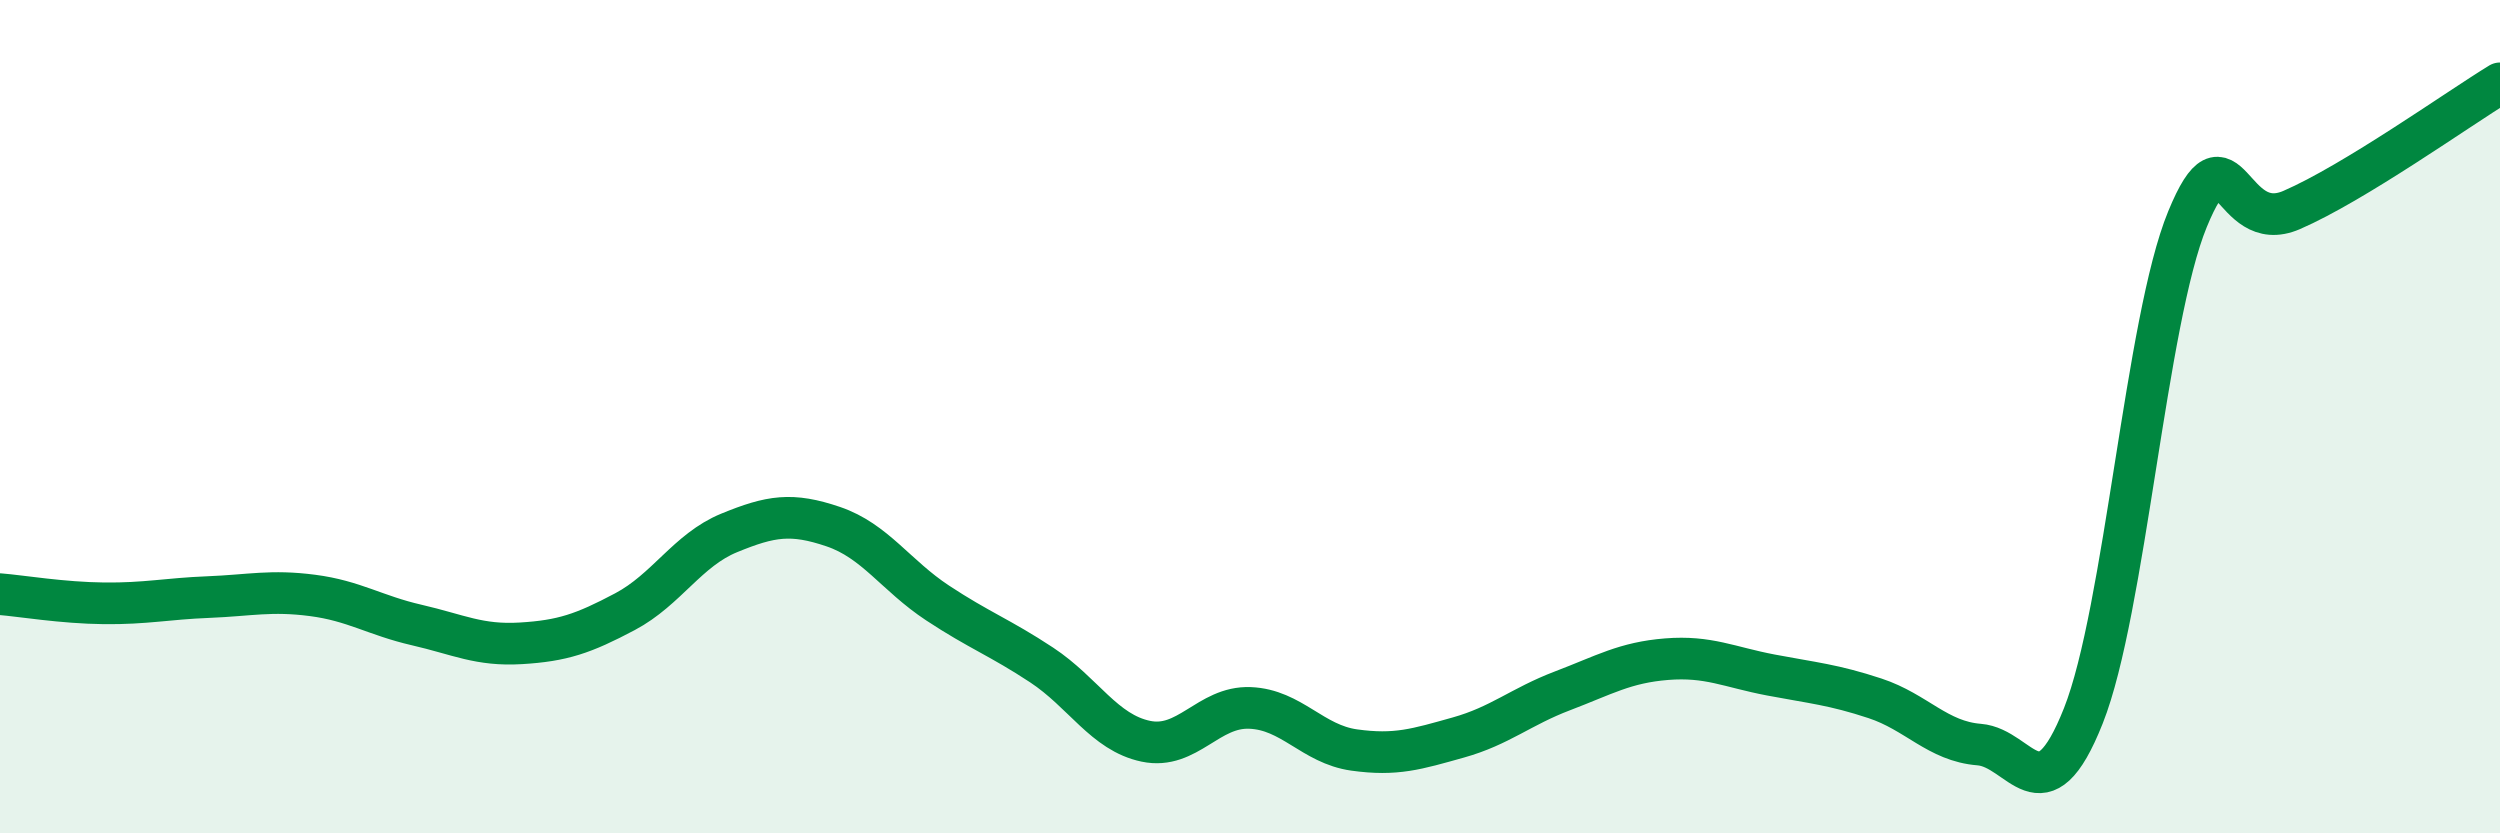
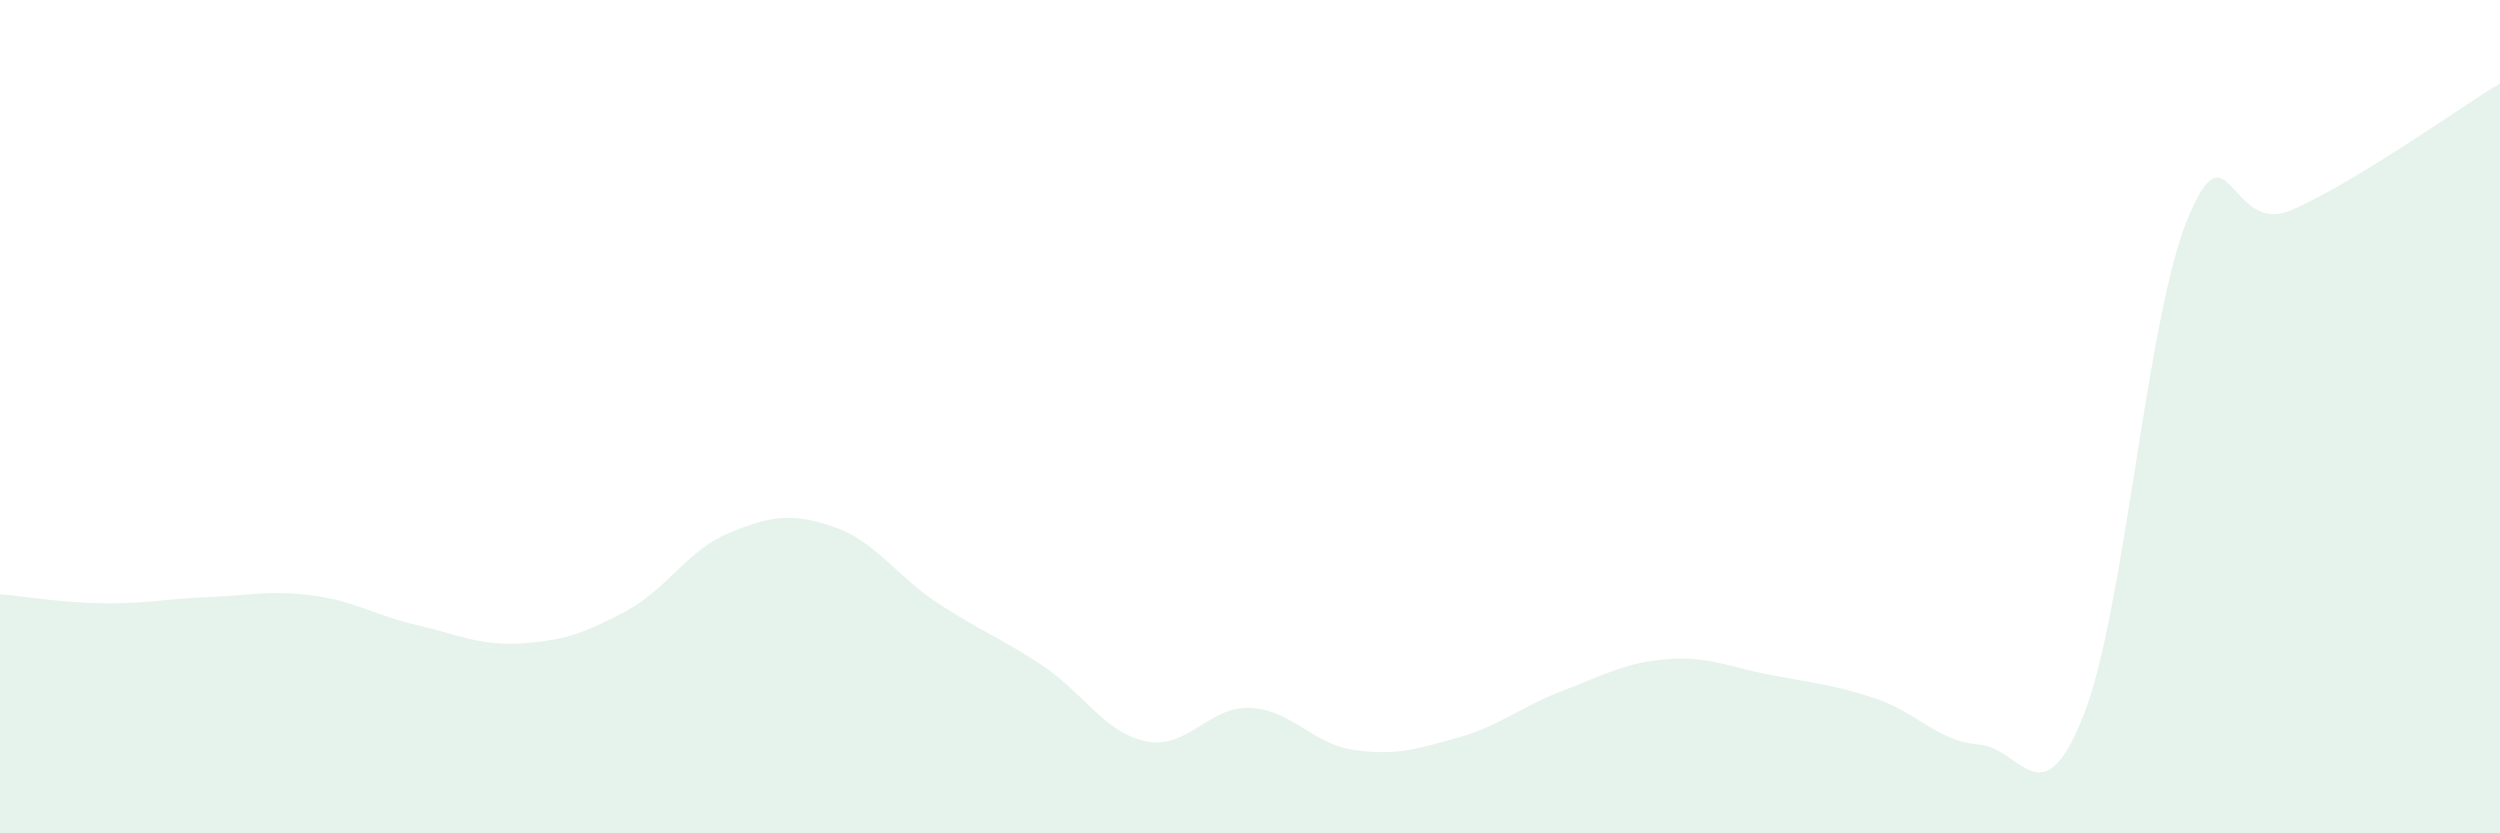
<svg xmlns="http://www.w3.org/2000/svg" width="60" height="20" viewBox="0 0 60 20">
  <path d="M 0,14.26 C 0.5,14.3 1.5,14.47 2.5,14.48 C 3.5,14.49 4,14.37 5,14.33 C 6,14.29 6.5,14.16 7.5,14.29 C 8.5,14.42 9,14.77 10,15 C 11,15.23 11.5,15.5 12.5,15.44 C 13.5,15.38 14,15.21 15,14.68 C 16,14.15 16.5,13.2 17.5,12.79 C 18.5,12.38 19,12.3 20,12.64 C 21,12.98 21.5,13.81 22.5,14.47 C 23.5,15.13 24,15.3 25,15.96 C 26,16.62 26.5,17.58 27.5,17.79 C 28.5,18 29,16.95 30,16.99 C 31,17.03 31.5,17.86 32.5,18 C 33.5,18.14 34,17.98 35,17.7 C 36,17.42 36.5,16.96 37.5,16.58 C 38.5,16.2 39,15.9 40,15.82 C 41,15.74 41.5,16.01 42.5,16.2 C 43.5,16.39 44,16.43 45,16.76 C 46,17.09 46.5,17.79 47.5,17.87 C 48.5,17.95 49,19.7 50,17.18 C 51,14.66 51.5,7.69 52.5,5.26 C 53.5,2.83 53.5,5.69 55,5.04 C 56.5,4.39 59,2.61 60,2L60 20L0 20Z" fill="#008740" opacity="0.1" stroke-linecap="round" stroke-linejoin="round" />
-   <path d="M 0,14.26 C 0.5,14.3 1.5,14.47 2.5,14.48 C 3.5,14.49 4,14.37 5,14.33 C 6,14.29 6.5,14.16 7.5,14.29 C 8.5,14.42 9,14.77 10,15 C 11,15.23 11.5,15.5 12.5,15.44 C 13.5,15.38 14,15.21 15,14.68 C 16,14.15 16.5,13.2 17.5,12.79 C 18.5,12.38 19,12.3 20,12.64 C 21,12.98 21.5,13.81 22.5,14.47 C 23.5,15.13 24,15.3 25,15.96 C 26,16.62 26.5,17.58 27.5,17.79 C 28.5,18 29,16.95 30,16.99 C 31,17.03 31.5,17.86 32.5,18 C 33.5,18.14 34,17.98 35,17.7 C 36,17.42 36.5,16.96 37.5,16.58 C 38.5,16.2 39,15.9 40,15.82 C 41,15.74 41.5,16.01 42.5,16.2 C 43.5,16.39 44,16.43 45,16.76 C 46,17.09 46.5,17.79 47.5,17.87 C 48.5,17.95 49,19.7 50,17.18 C 51,14.66 51.5,7.69 52.5,5.26 C 53.5,2.83 53.5,5.69 55,5.04 C 56.5,4.39 59,2.61 60,2" stroke="#008740" stroke-width="1" fill="none" stroke-linecap="round" stroke-linejoin="round" />
</svg>